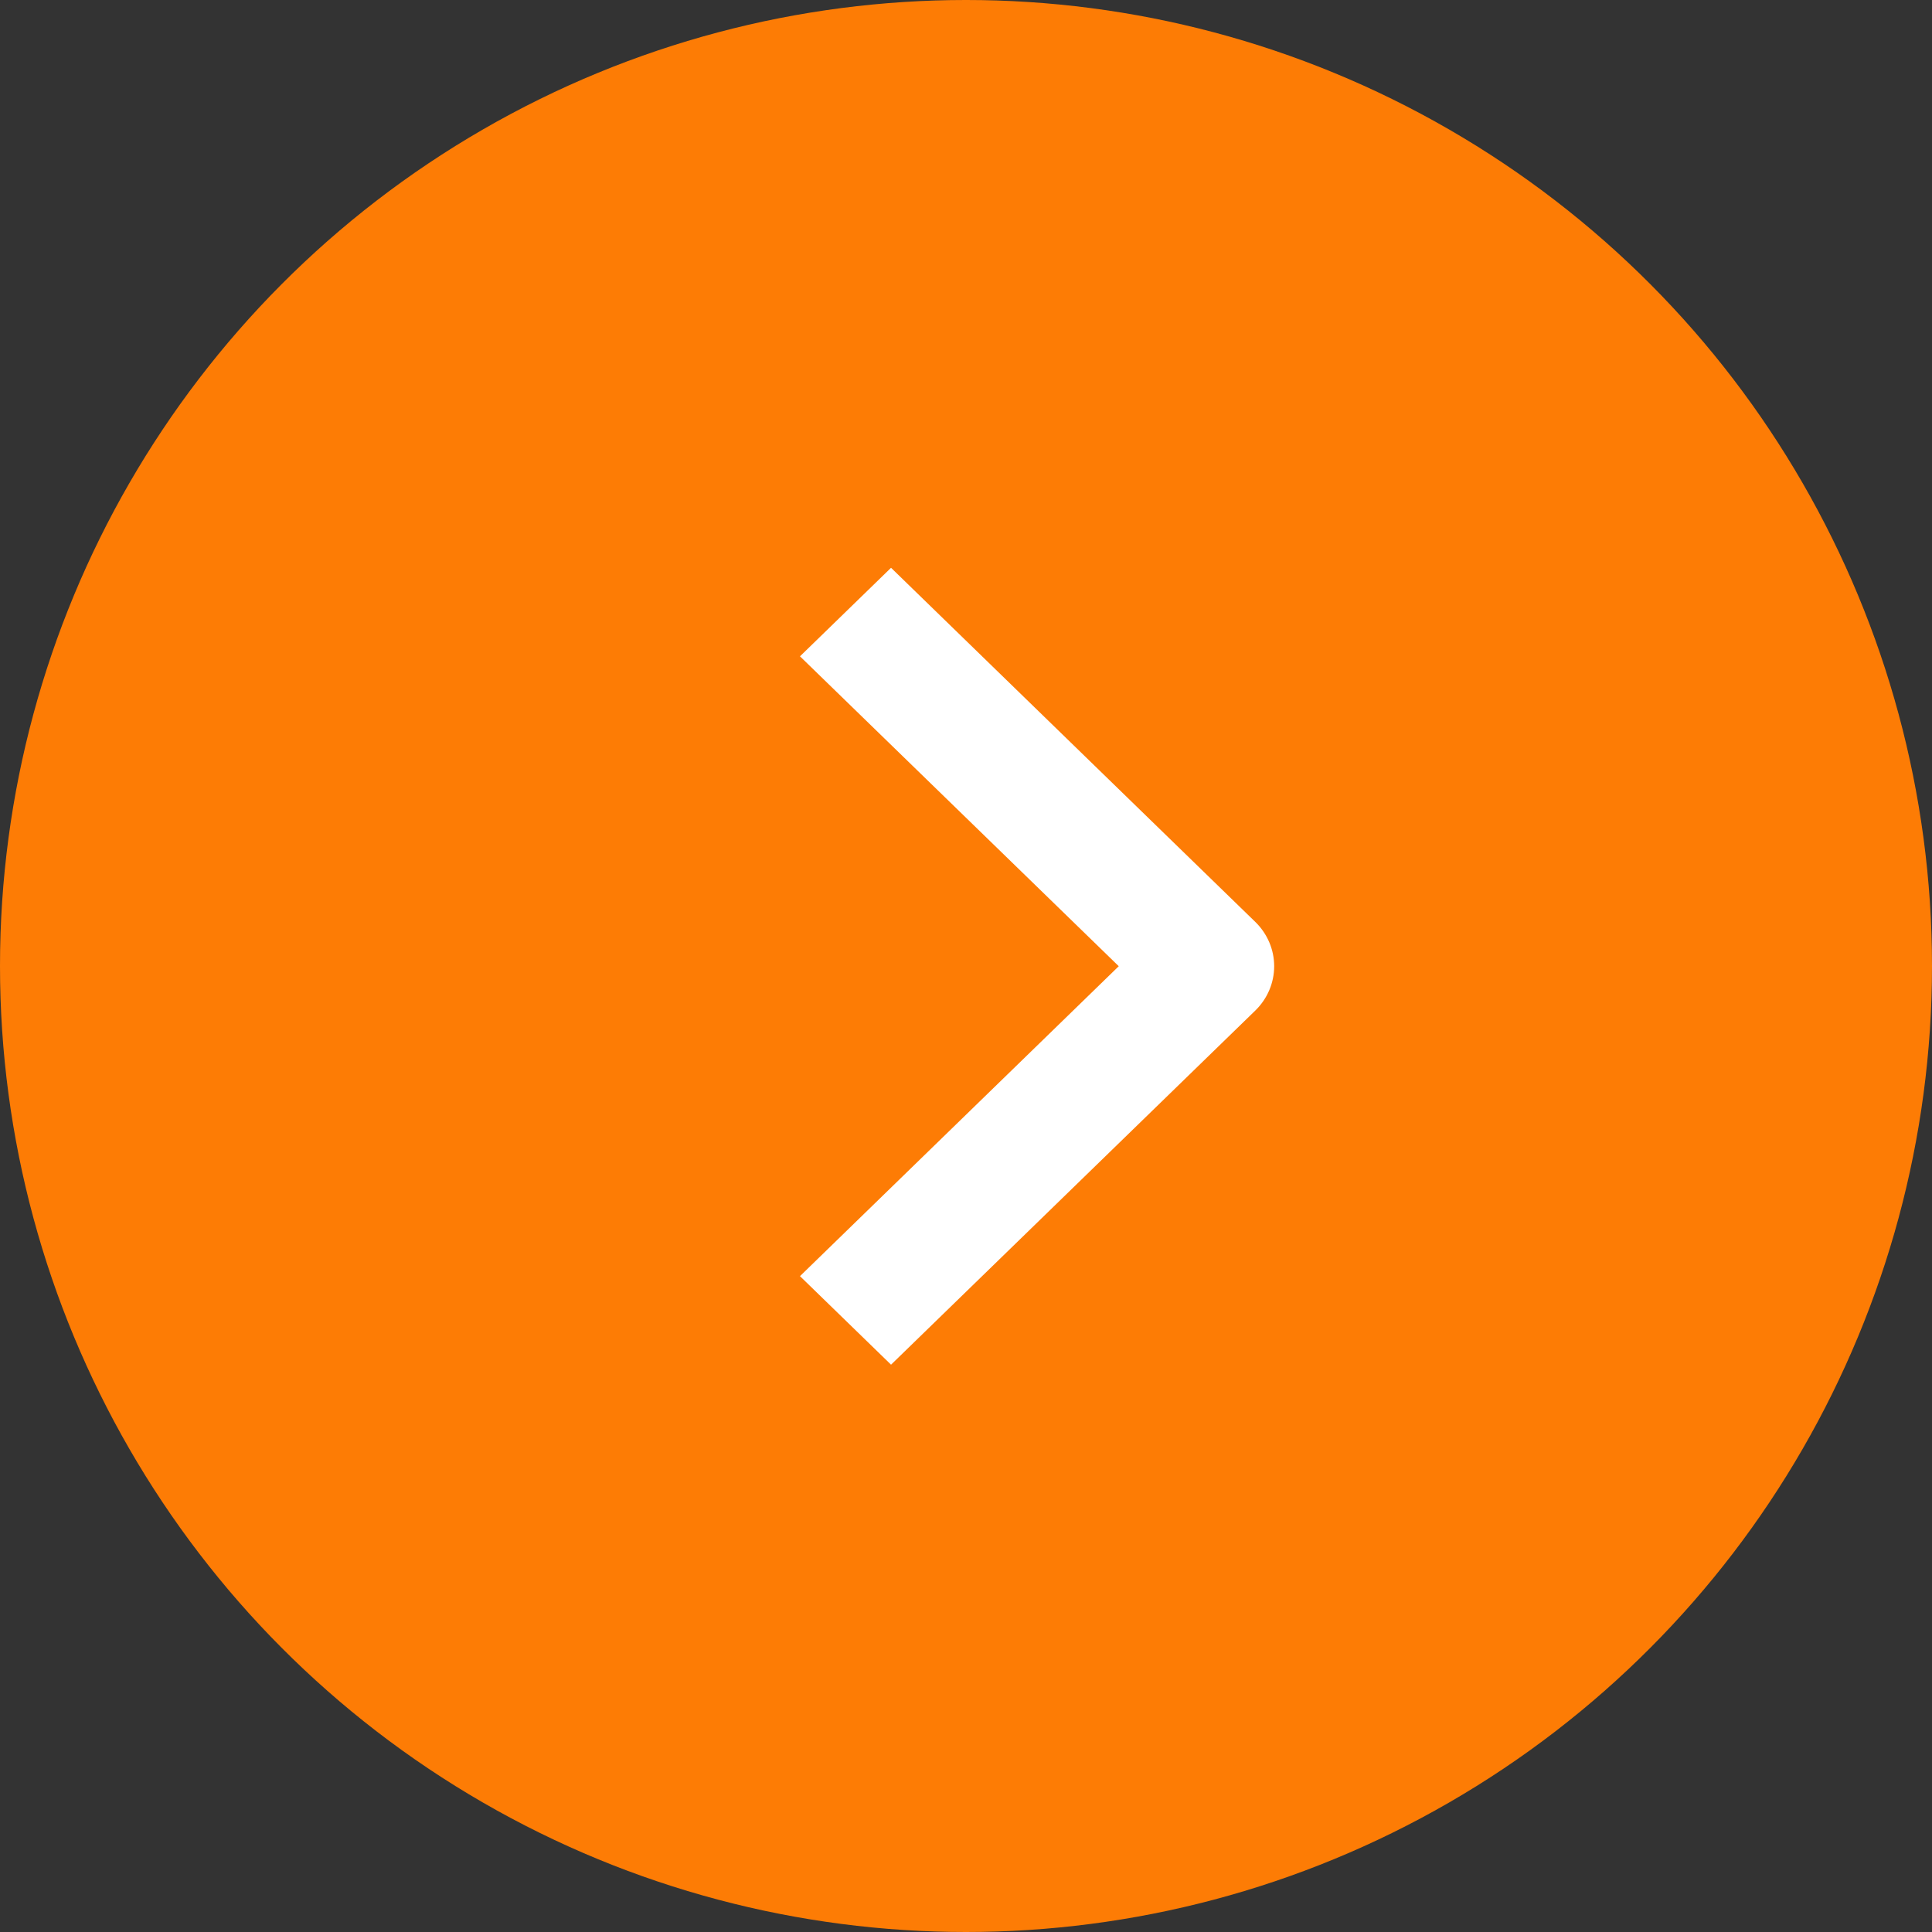
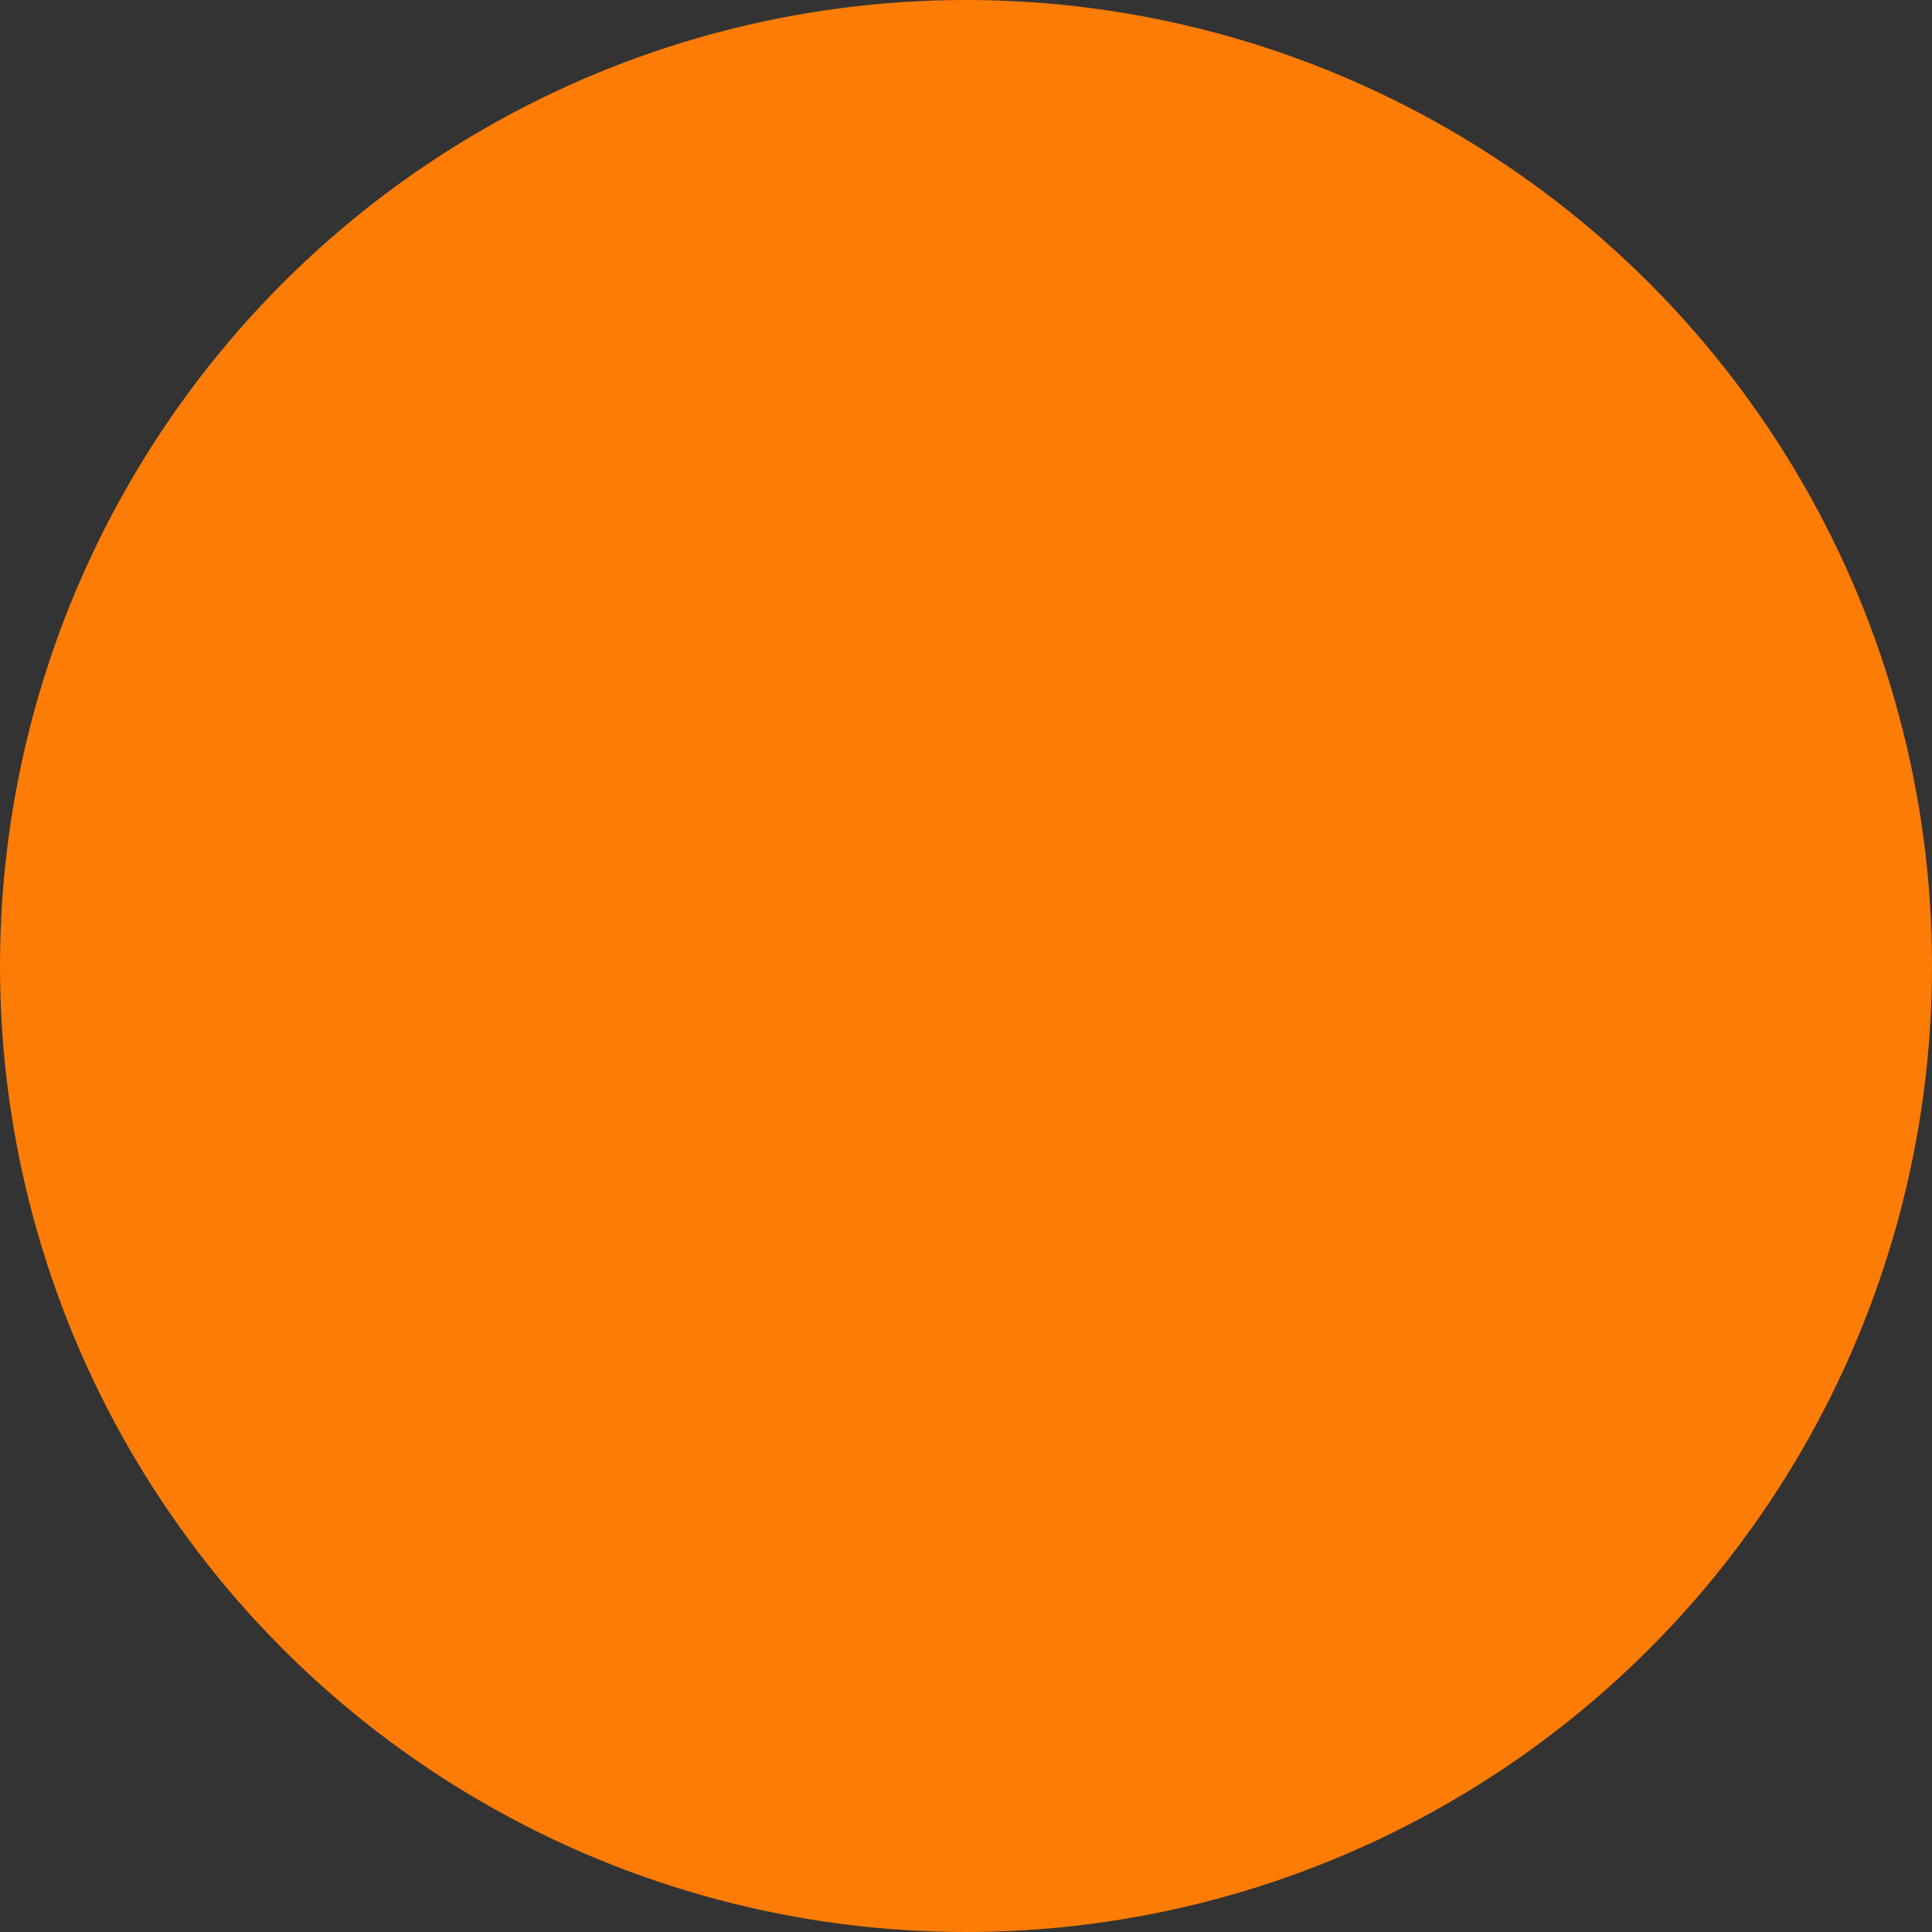
<svg xmlns="http://www.w3.org/2000/svg" width="45" height="45" viewBox="0 0 45 45" fill="none">
  <rect x="0" y="0" width="45" height="45" fill="#333333" stroke="none" />
  <circle cx="22.5" cy="22.5" r="22.5" fill="#FD7C05" />
-   <path fill-rule="evenodd" clip-rule="evenodd" d="M29.239 23.537L20.754 31.786L18.633 29.724L26.058 22.505L18.633 15.287L20.754 13.225L29.239 21.474C29.52 21.748 29.678 22.119 29.678 22.505C29.678 22.892 29.52 23.263 29.239 23.537Z" fill="white" />
</svg>